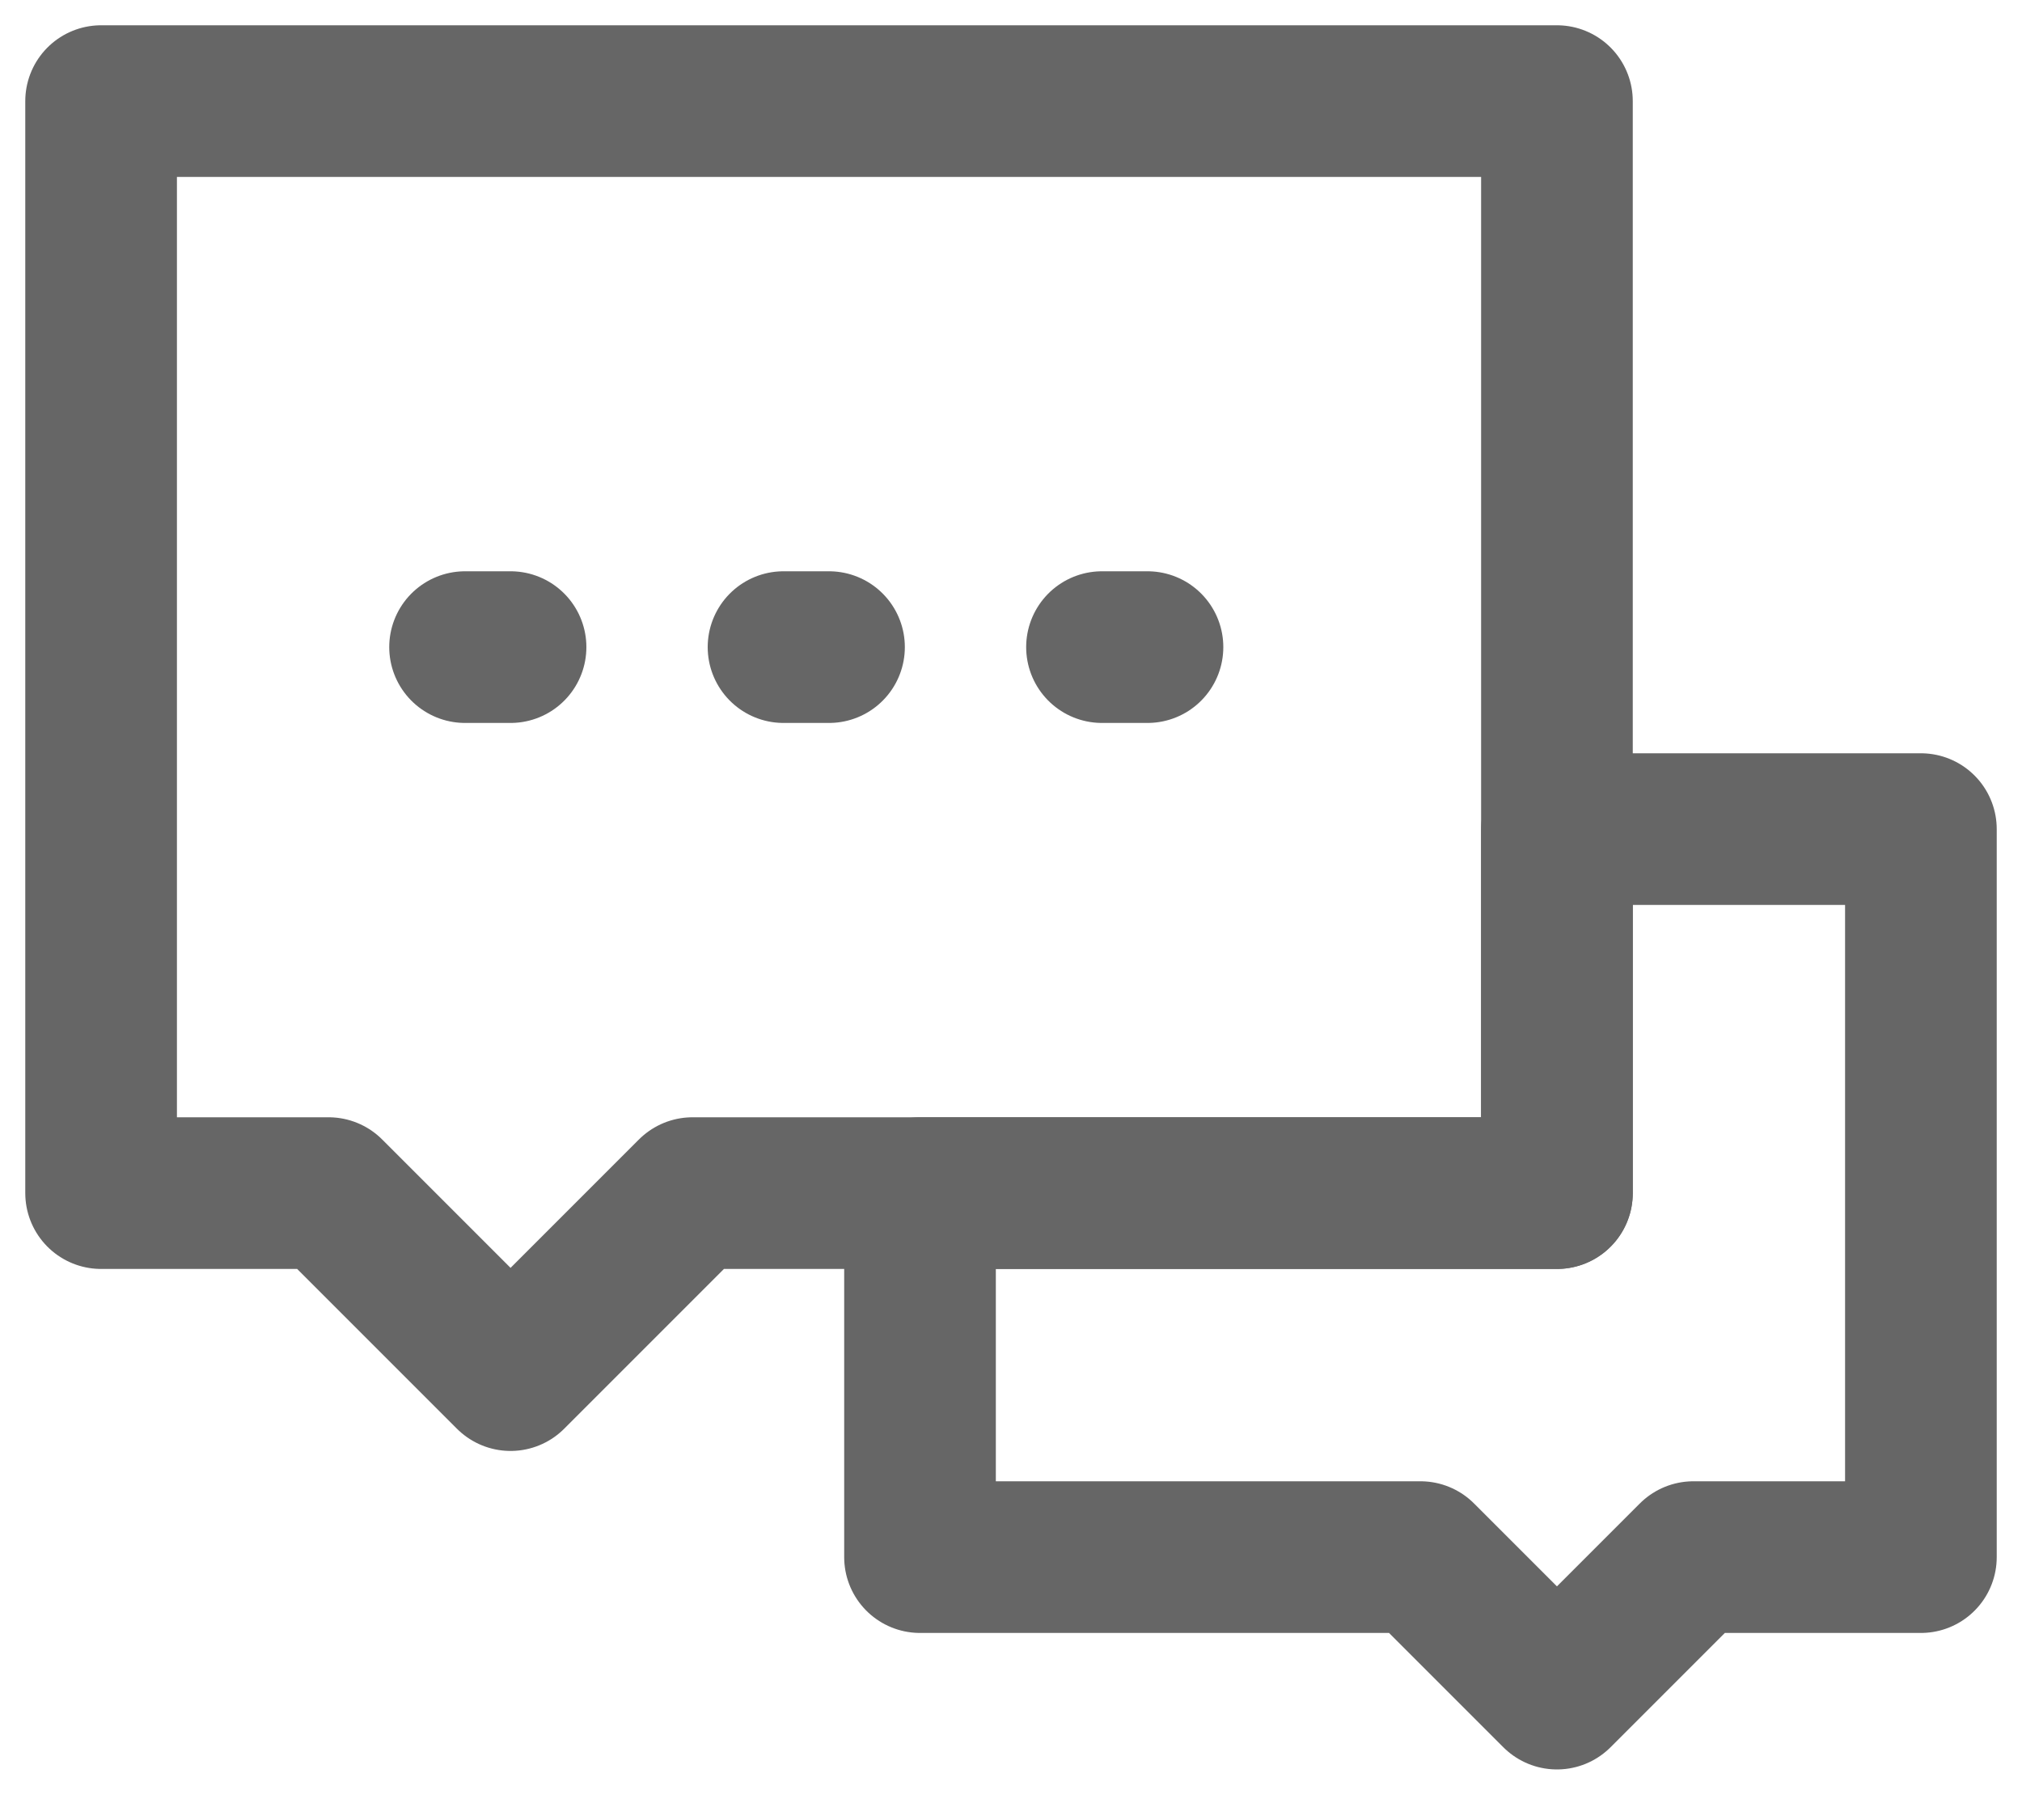
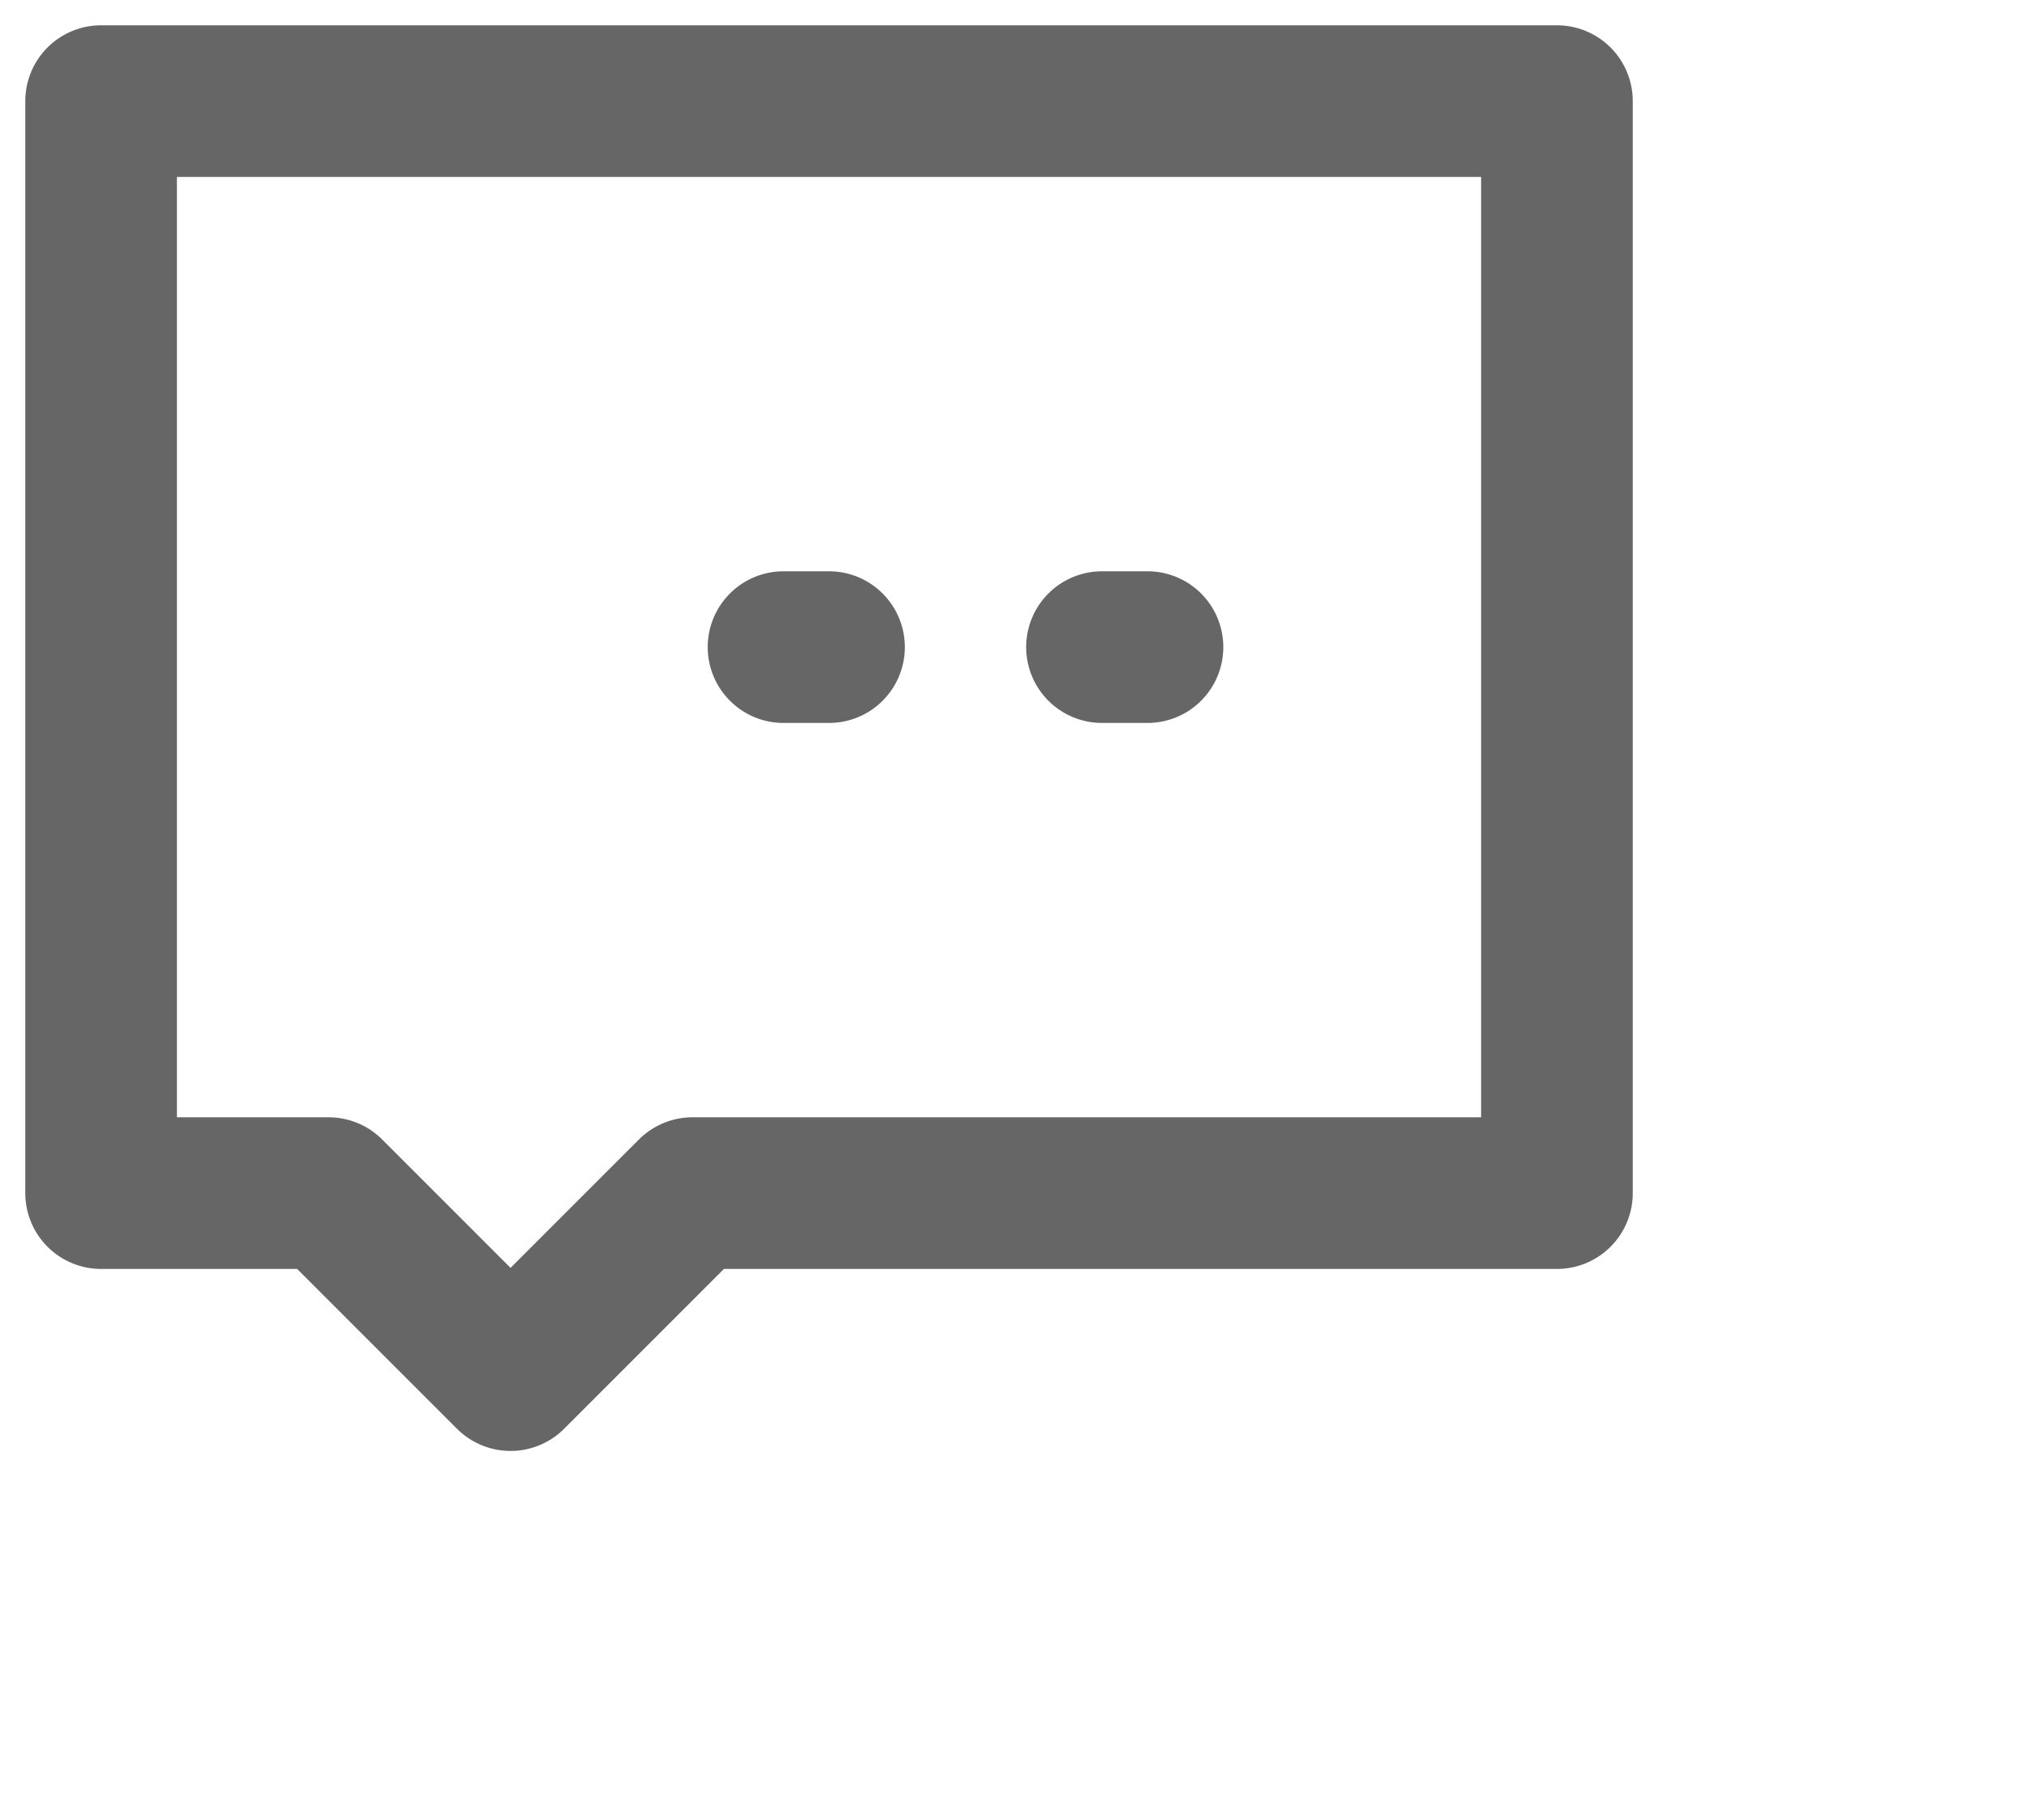
<svg xmlns="http://www.w3.org/2000/svg" width="20" height="18" viewBox="0 0 20 18" fill="none">
-   <path d="M14.05 15.4H9.1V11.8H15.4V8.2H19V15.4H16.75L15.4 16.75L14.05 15.4Z" stroke="#666666" stroke-width="1.5" stroke-linecap="round" stroke-linejoin="round" />
  <path d="M1 1H15.4V11.8H6.85L5.05 13.6L3.25 11.8H1V1Z" stroke="#666666" stroke-width="1.5" stroke-linecap="round" stroke-linejoin="round" />
  <path d="M7.75 6.4H8.2" stroke="#666666" stroke-width="1.5" stroke-linecap="round" />
  <path d="M10.9 6.4H11.35" stroke="#666666" stroke-width="1.5" stroke-linecap="round" />
-   <path d="M4.6 6.4H5.05" stroke="#666666" stroke-width="1.5" stroke-linecap="round" />
</svg>